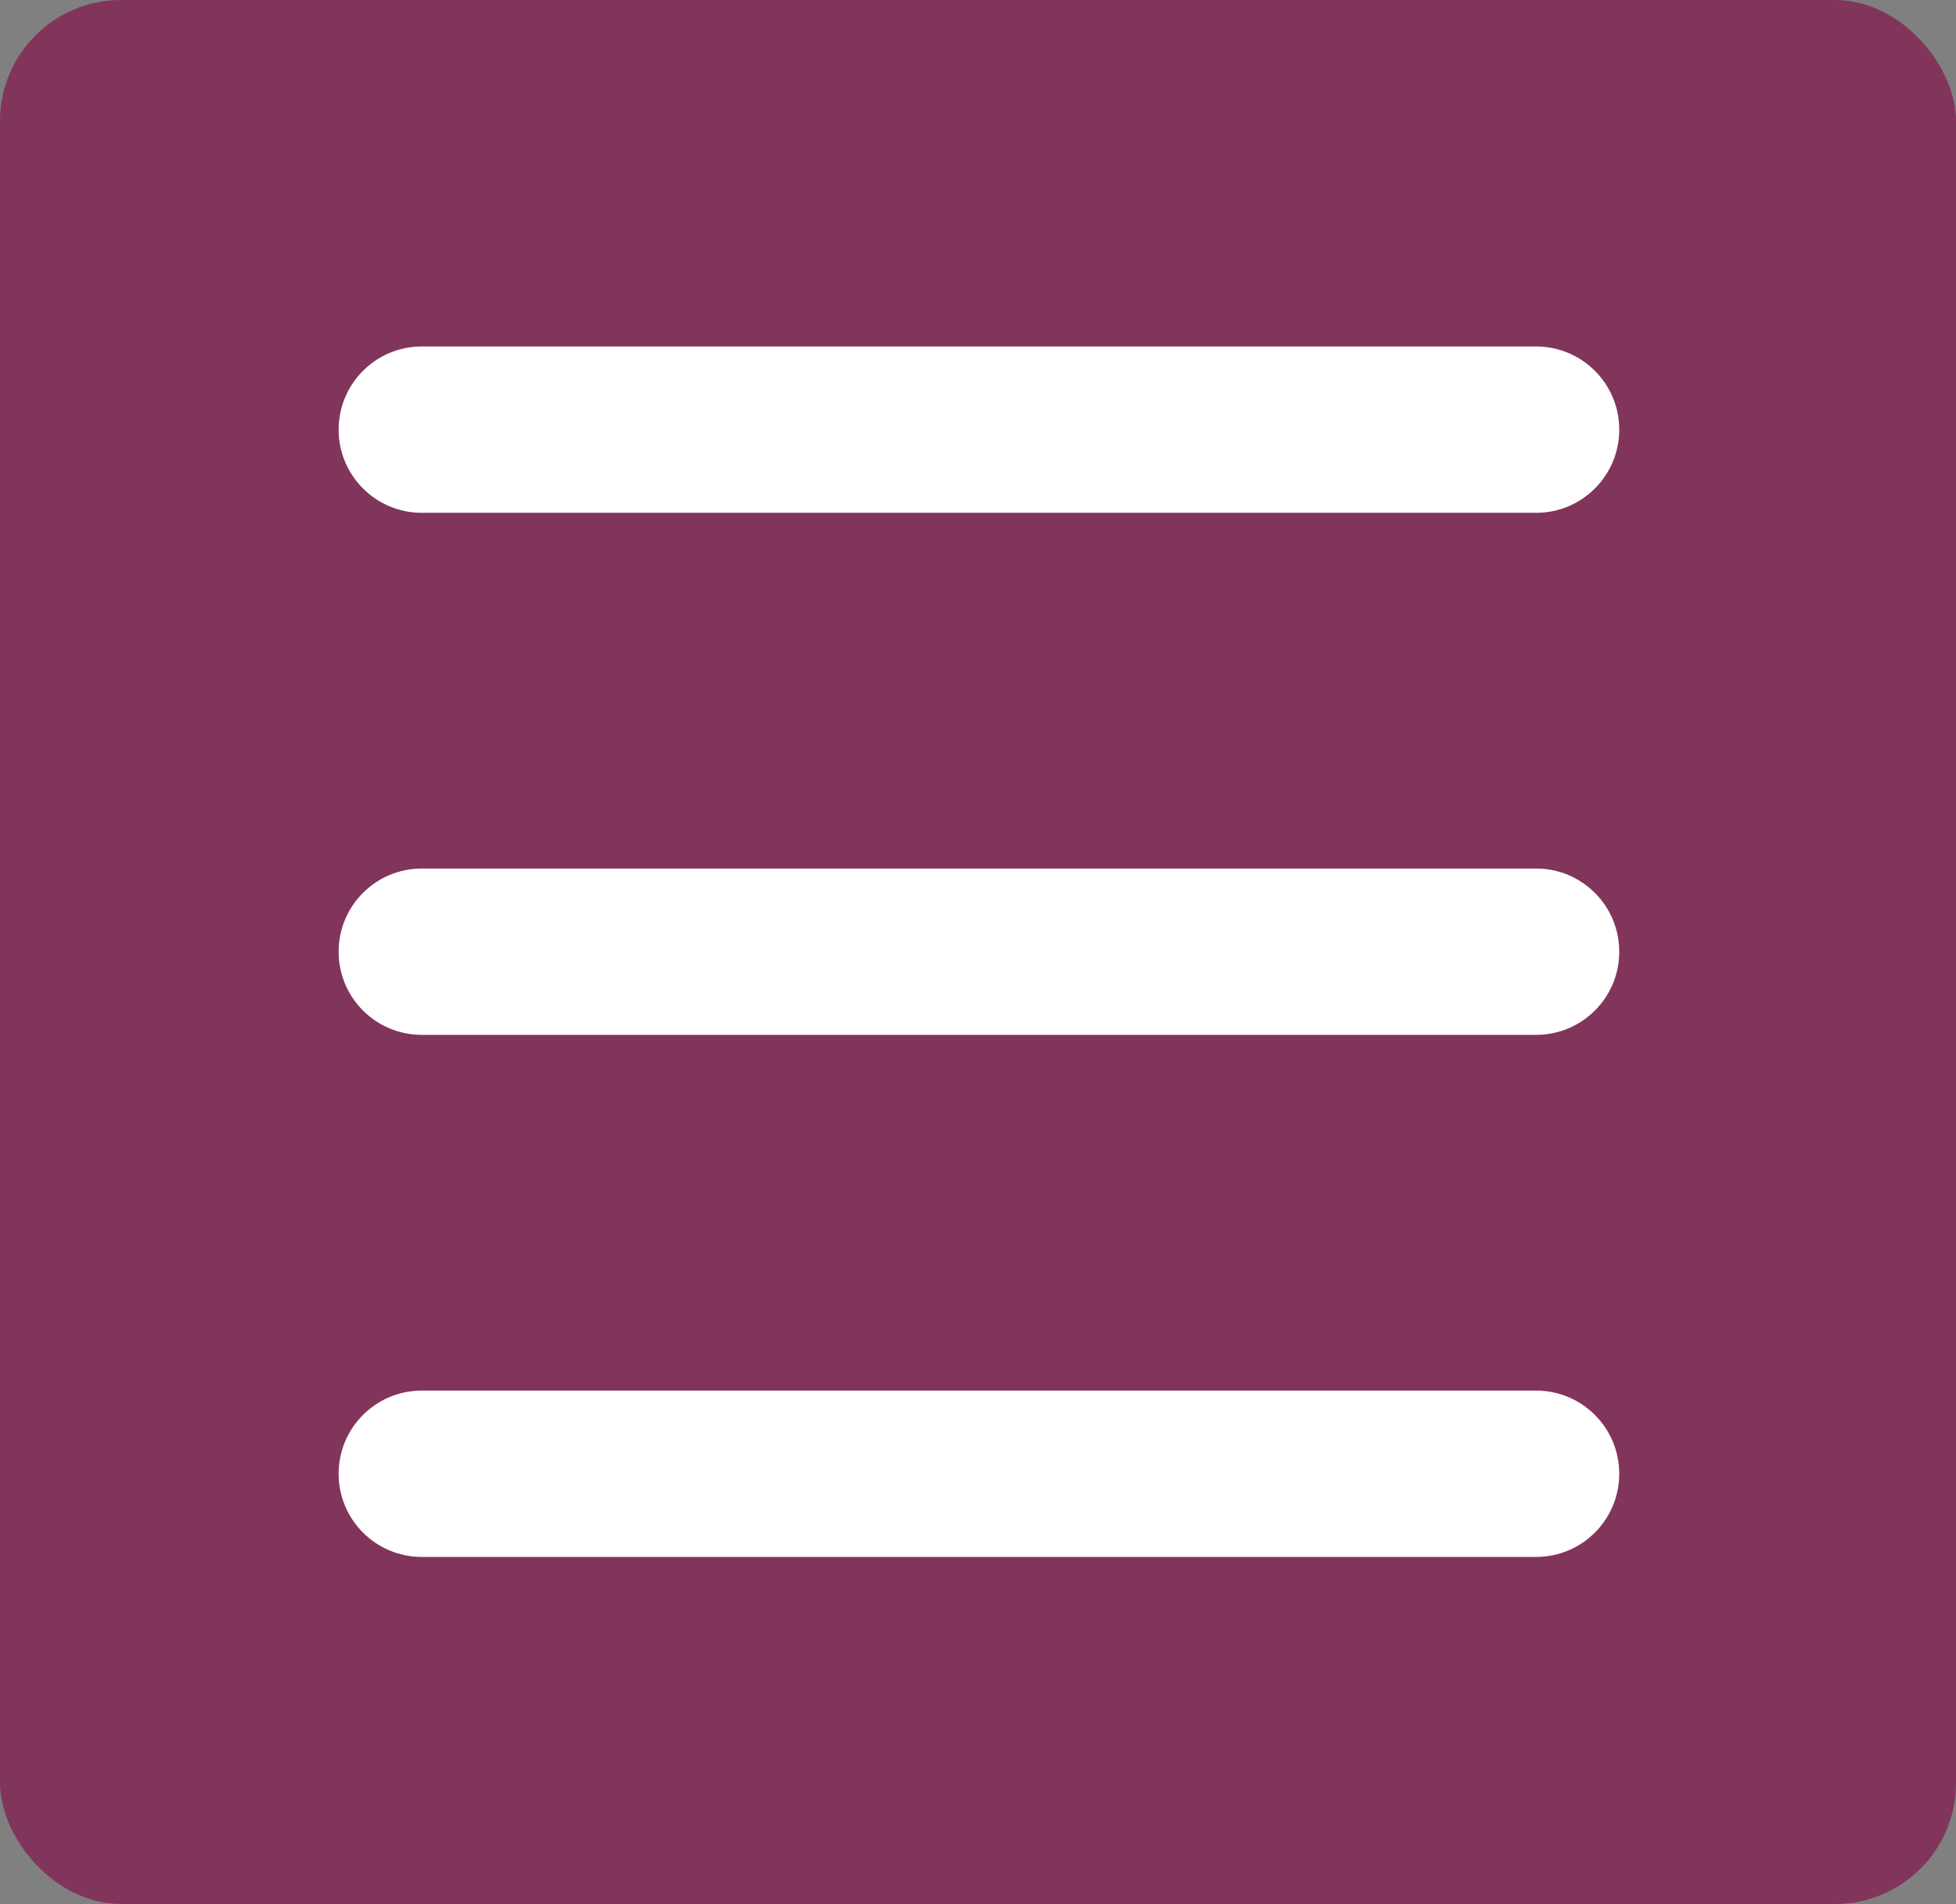
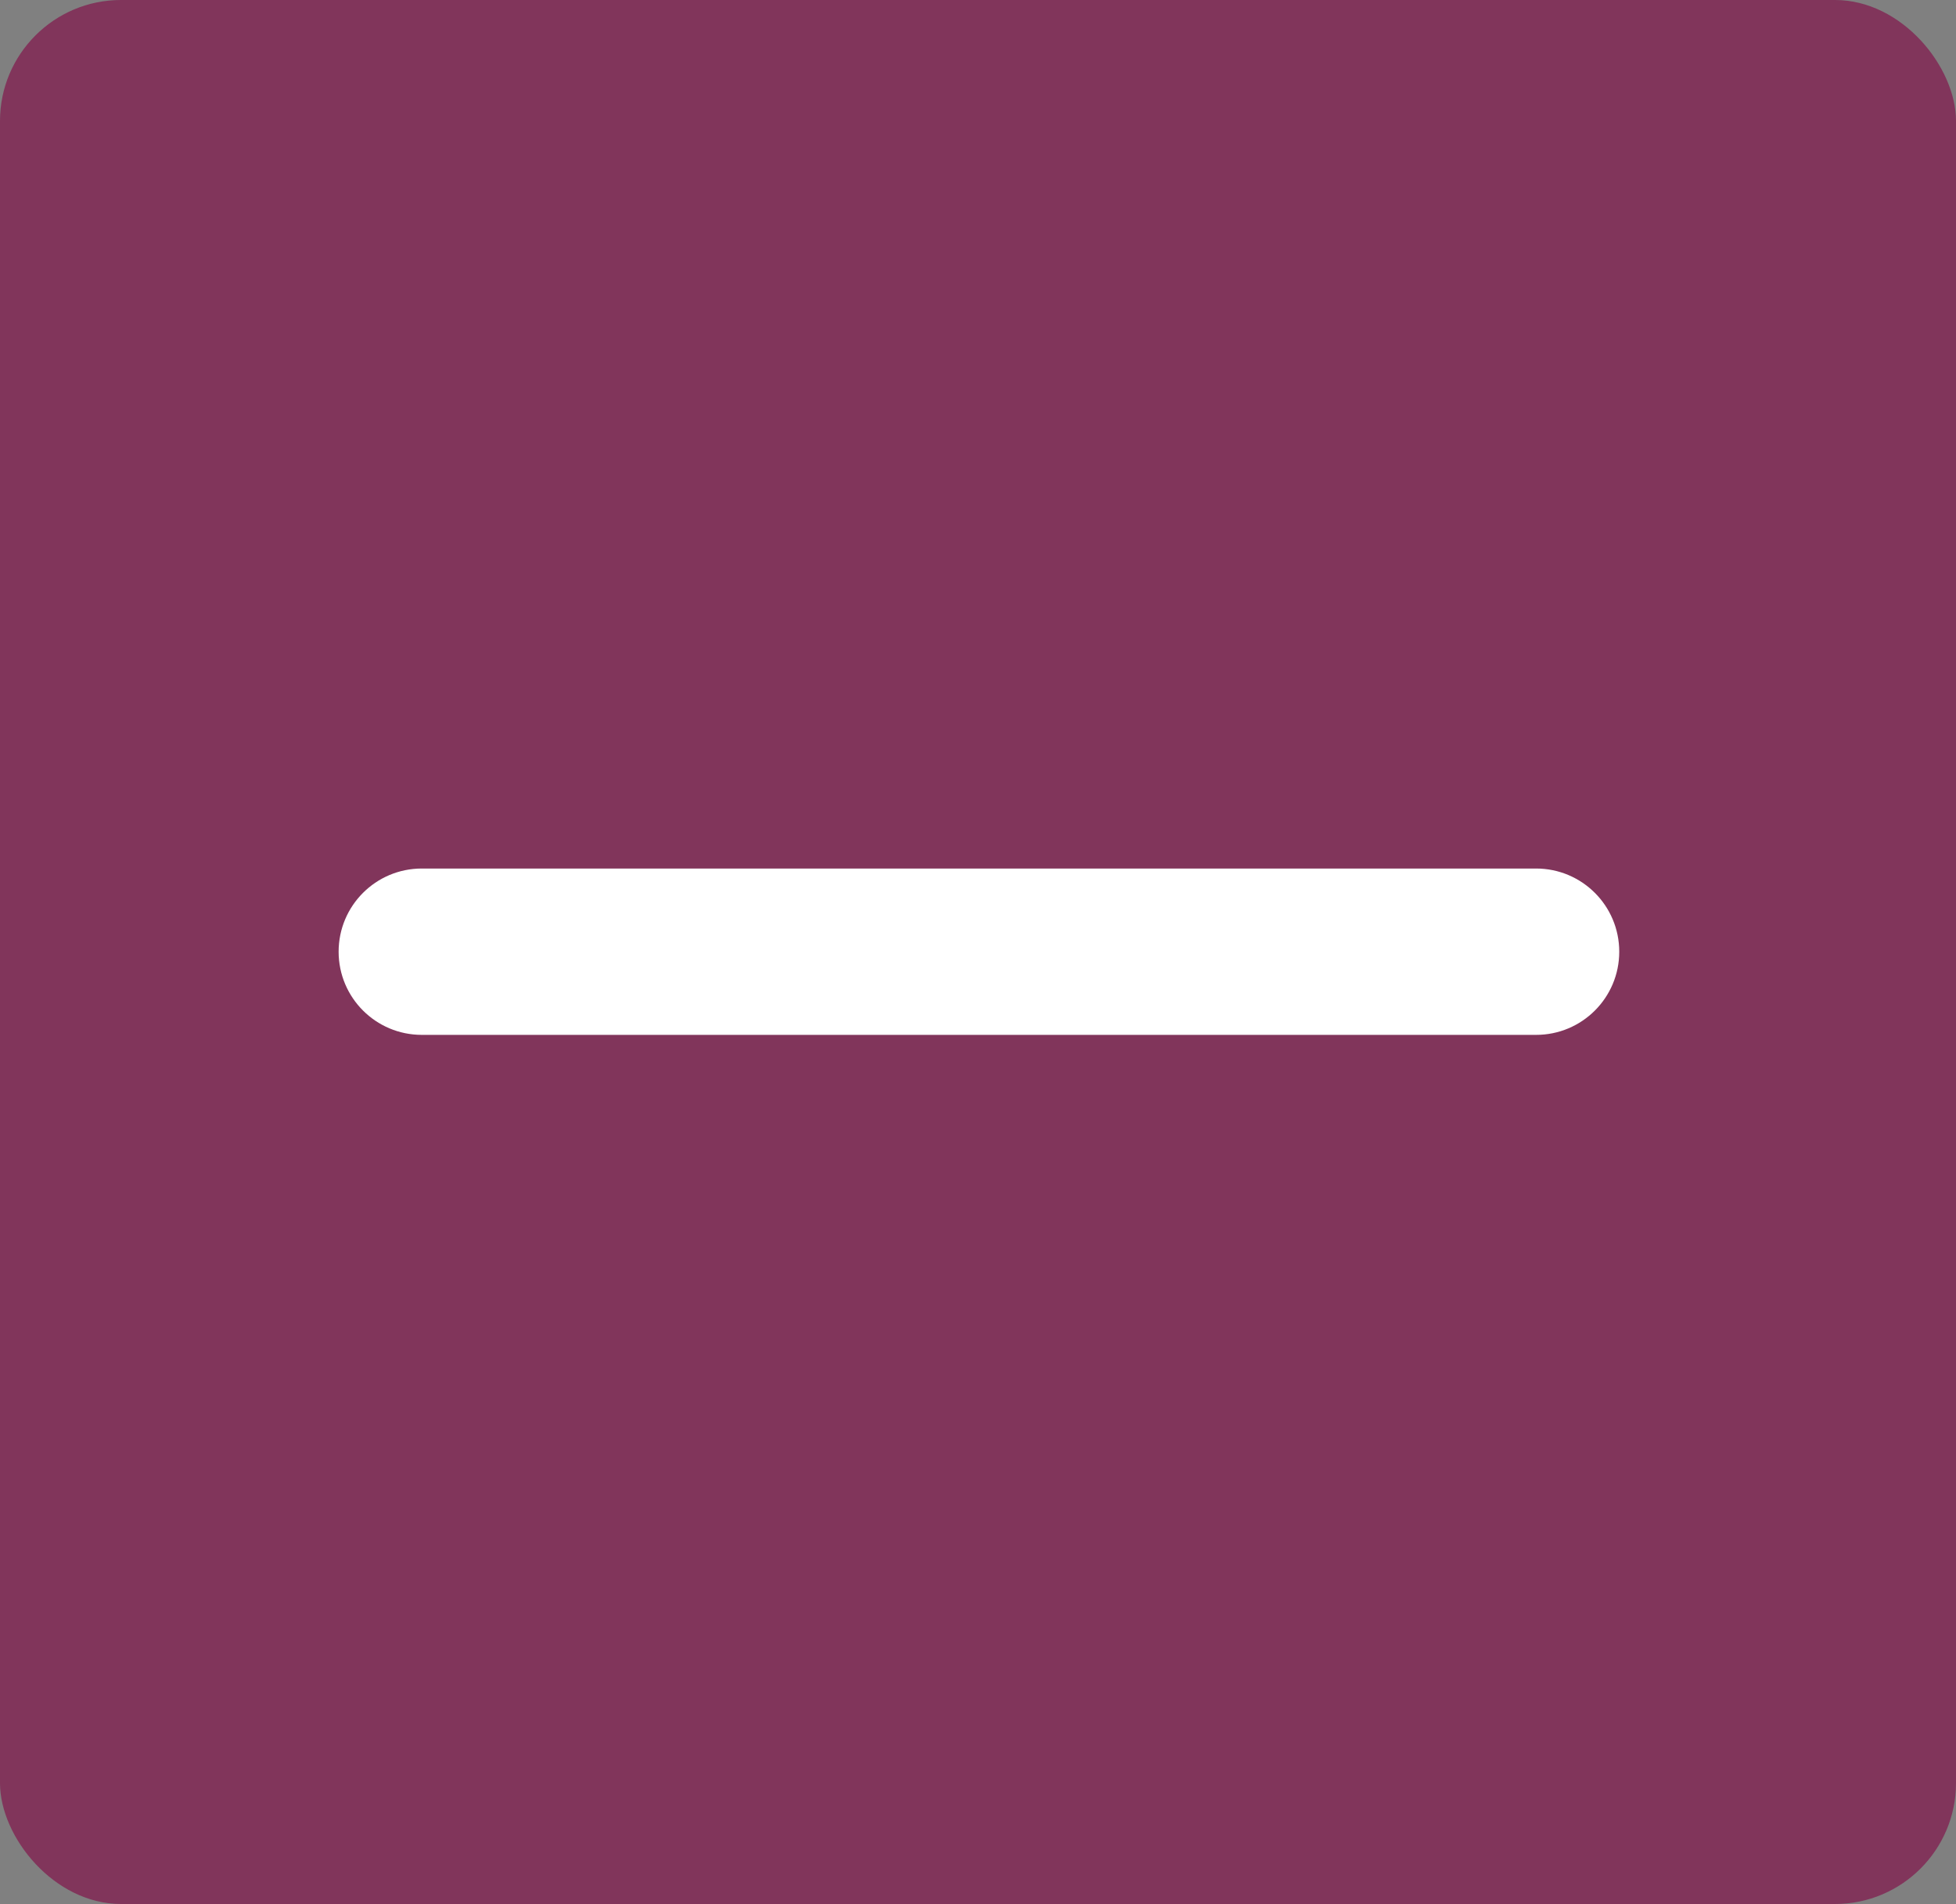
<svg xmlns="http://www.w3.org/2000/svg" width="970" height="944" viewBox="0 0 970 944" fill="none">
  <rect x="0" y="0" width="970" height="944" fill="#808080" stroke="none" />
  <rect width="970" height="944" rx="60" fill="#812252" fill-opacity="0.8" />
-   <path d="M761.778 771.927H209.162C186.386 771.927 167.926 753.467 167.926 730.691C167.926 707.915 186.386 689.455 209.162 689.455H761.764C784.54 689.455 803 707.915 803 730.691C803 753.467 784.554 771.927 761.778 771.927Z" fill="white" />
  <path d="M761.778 513.089H209.162C186.386 513.089 167.926 494.629 167.926 471.853C167.926 449.077 186.386 430.617 209.162 430.617H761.764C784.54 430.617 803 449.077 803 471.853C803.014 494.629 784.554 513.089 761.778 513.089Z" fill="white" />
-   <path d="M761.778 254.252H209.162C186.386 254.252 167.926 235.792 167.926 213.016C167.926 190.24 186.386 171.78 209.162 171.78H761.764C784.54 171.78 803 190.24 803 213.016C803 235.792 784.554 254.252 761.778 254.252Z" fill="white" />
</svg>